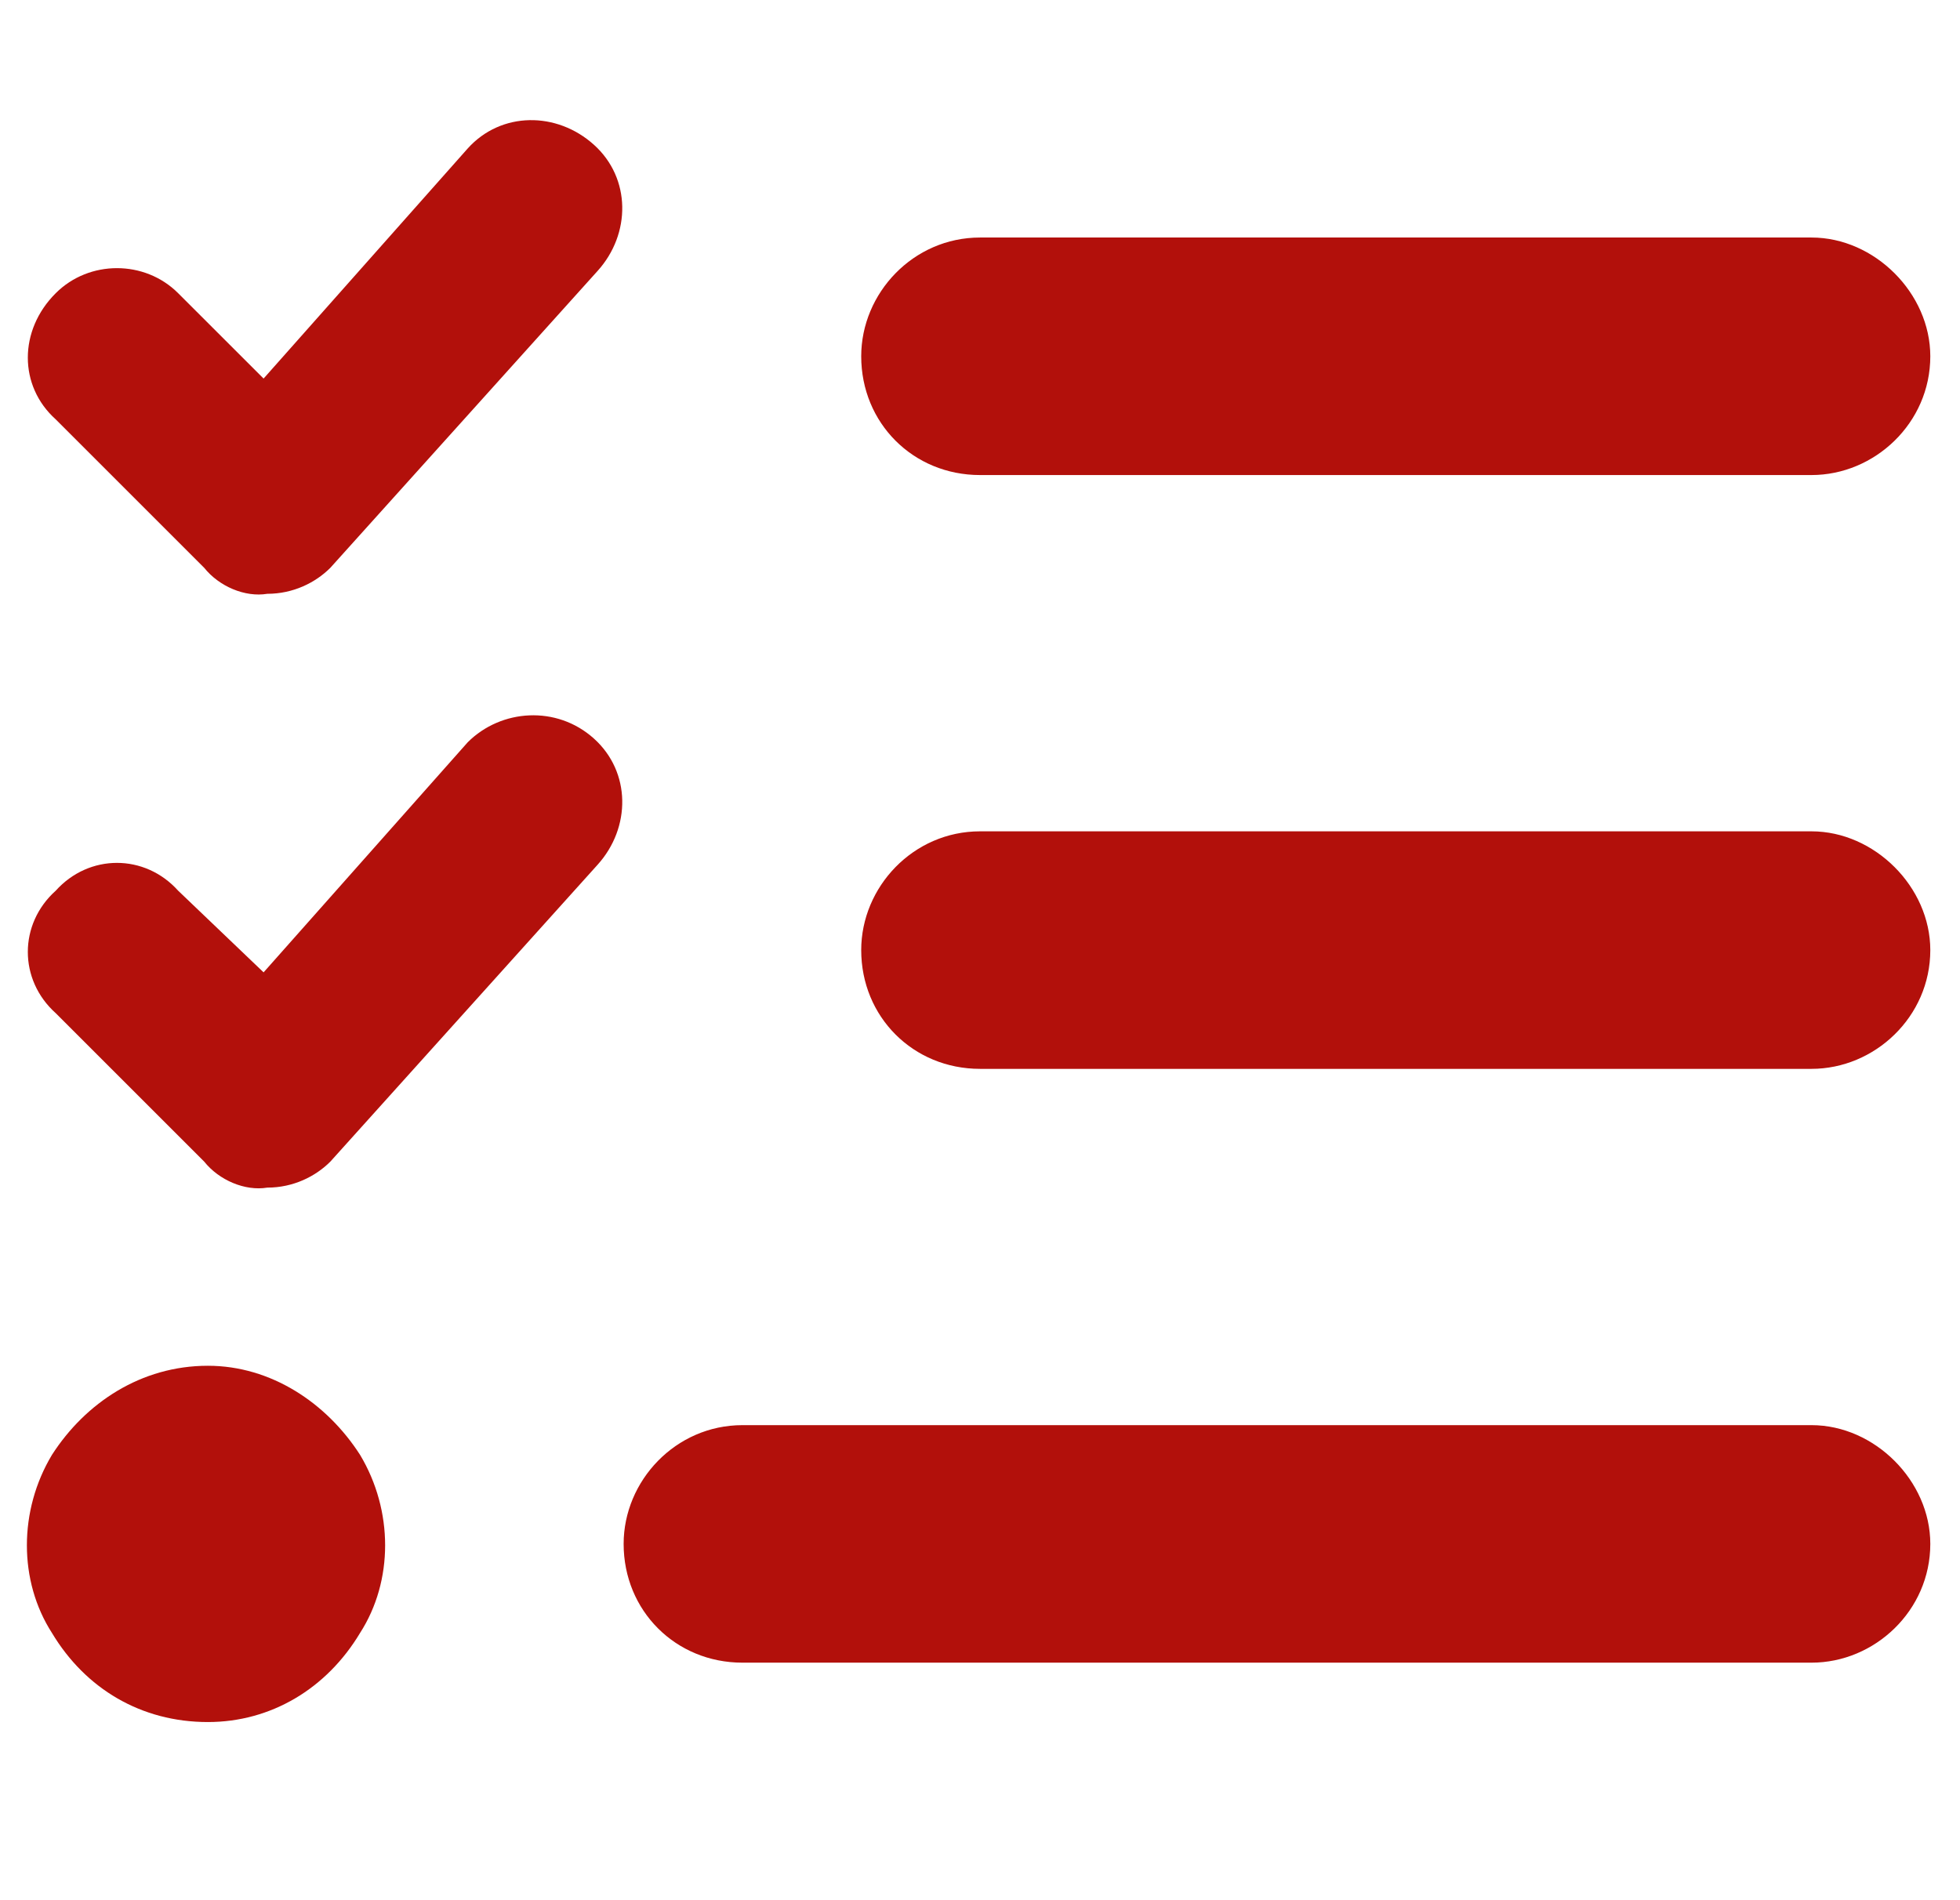
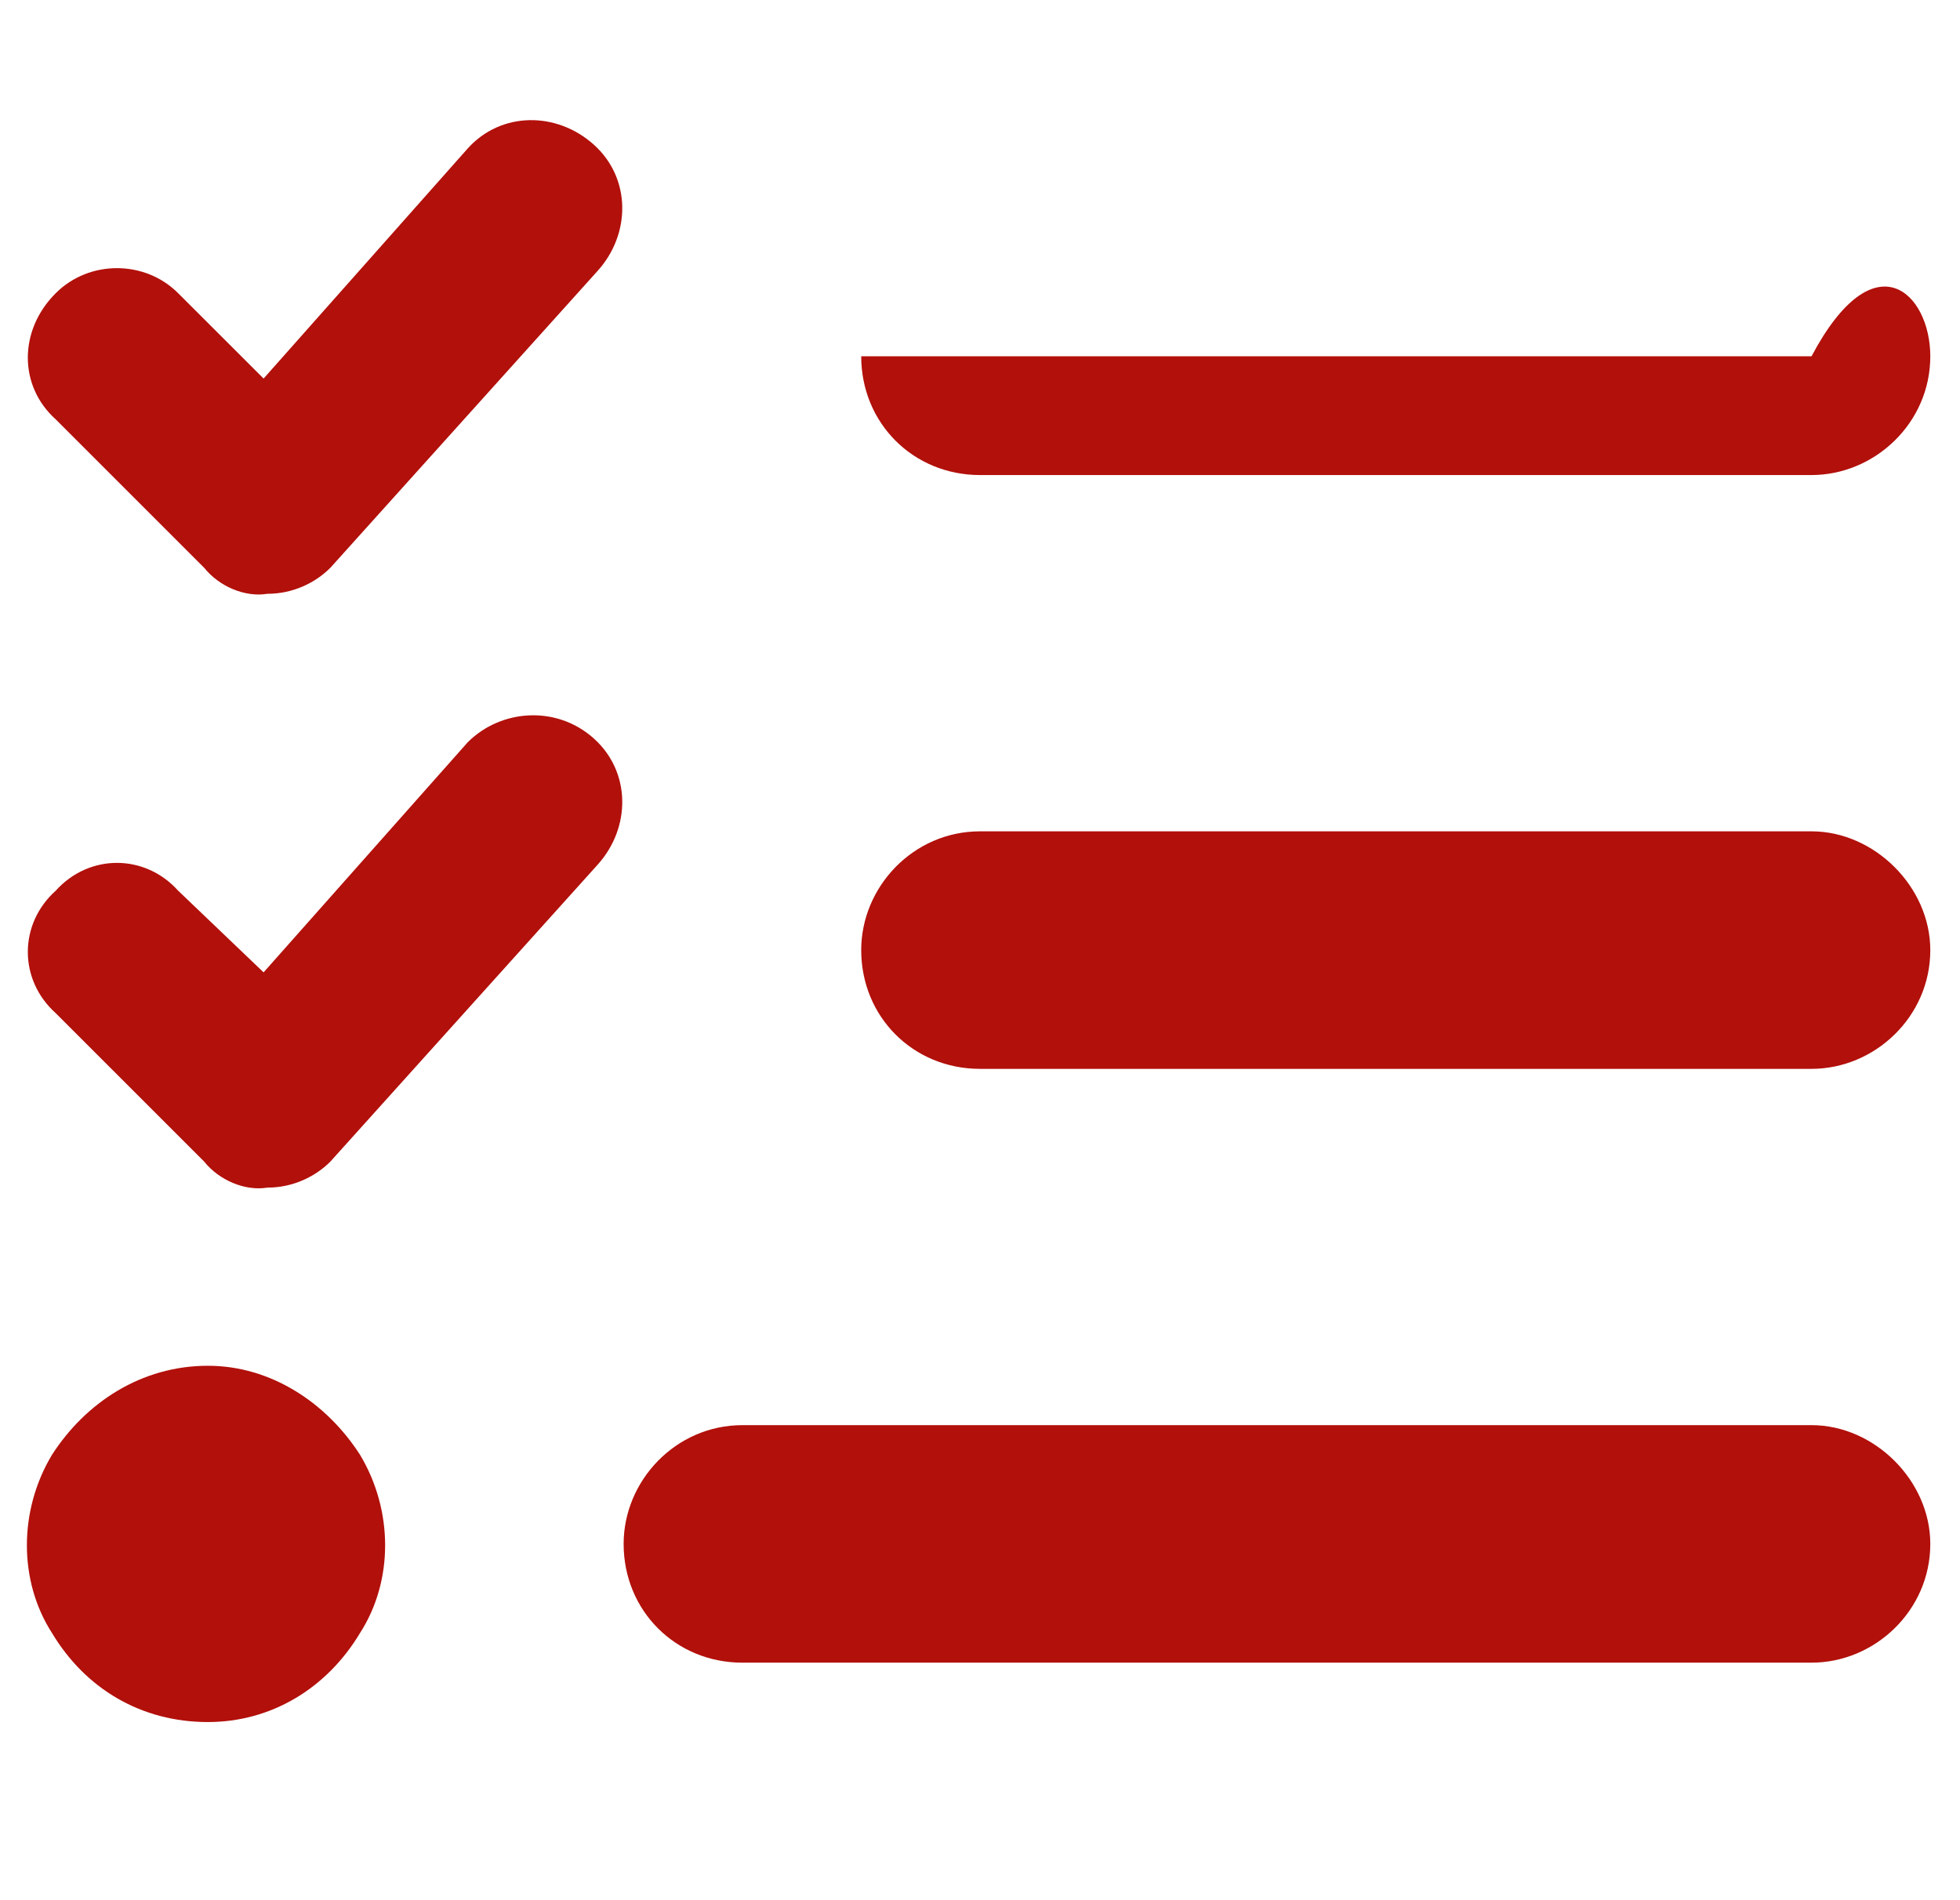
<svg xmlns="http://www.w3.org/2000/svg" width="33" height="32" viewBox="0 0 33 32" fill="none">
-   <path d="M10 2.438C10.625 3 10.625 3.938 10.062 4.562L5.562 9.562C5.312 9.812 4.938 10 4.5 10C4.125 10.062 3.688 9.875 3.438 9.562L0.938 7.062C0.312 6.5 0.312 5.562 0.938 4.938C1.5 4.375 2.438 4.375 3 4.938L4.438 6.375L7.875 2.5C8.438 1.875 9.375 1.875 10 2.438ZM10 12.438C10.625 13 10.625 13.938 10.062 14.562L5.562 19.562C5.312 19.812 4.938 20 4.5 20C4.125 20.062 3.688 19.875 3.438 19.562L0.938 17.062C0.312 16.5 0.312 15.562 0.938 15C1.5 14.375 2.438 14.375 3 15L4.438 16.375L7.875 12.5C8.438 11.938 9.375 11.875 10 12.438ZM14.5 6C14.5 4.938 15.375 4 16.5 4H30.5C31.562 4 32.5 4.938 32.5 6C32.5 7.125 31.562 8 30.5 8H16.5C15.375 8 14.5 7.125 14.5 6ZM14.5 16C14.5 14.938 15.375 14 16.5 14H30.5C31.562 14 32.5 14.938 32.5 16C32.5 17.125 31.562 18 30.5 18H16.5C15.375 18 14.5 17.125 14.5 16ZM10.5 26C10.5 24.938 11.375 24 12.5 24H30.5C31.562 24 32.5 24.938 32.5 26C32.5 27.125 31.562 28 30.5 28H12.5C11.375 28 10.5 27.125 10.5 26ZM3.5 23C4.562 23 5.5 23.625 6.062 24.5C6.625 25.438 6.625 26.625 6.062 27.5C5.5 28.438 4.562 29 3.5 29C2.375 29 1.438 28.438 0.875 27.5C0.312 26.625 0.312 25.438 0.875 24.5C1.438 23.625 2.375 23 3.5 23Z" fill="#B2100B" />
+   <path d="M10 2.438C10.625 3 10.625 3.938 10.062 4.562L5.562 9.562C5.312 9.812 4.938 10 4.5 10C4.125 10.062 3.688 9.875 3.438 9.562L0.938 7.062C0.312 6.5 0.312 5.562 0.938 4.938C1.5 4.375 2.438 4.375 3 4.938L4.438 6.375L7.875 2.5C8.438 1.875 9.375 1.875 10 2.438ZM10 12.438C10.625 13 10.625 13.938 10.062 14.562L5.562 19.562C5.312 19.812 4.938 20 4.5 20C4.125 20.062 3.688 19.875 3.438 19.562L0.938 17.062C0.312 16.5 0.312 15.562 0.938 15C1.5 14.375 2.438 14.375 3 15L4.438 16.375L7.875 12.5C8.438 11.938 9.375 11.875 10 12.438ZM14.5 6H30.5C31.562 4 32.5 4.938 32.5 6C32.5 7.125 31.562 8 30.5 8H16.5C15.375 8 14.5 7.125 14.5 6ZM14.5 16C14.5 14.938 15.375 14 16.5 14H30.5C31.562 14 32.5 14.938 32.5 16C32.5 17.125 31.562 18 30.5 18H16.5C15.375 18 14.5 17.125 14.5 16ZM10.5 26C10.5 24.938 11.375 24 12.5 24H30.5C31.562 24 32.5 24.938 32.5 26C32.5 27.125 31.562 28 30.5 28H12.5C11.375 28 10.5 27.125 10.5 26ZM3.5 23C4.562 23 5.5 23.625 6.062 24.5C6.625 25.438 6.625 26.625 6.062 27.5C5.5 28.438 4.562 29 3.5 29C2.375 29 1.438 28.438 0.875 27.5C0.312 26.625 0.312 25.438 0.875 24.5C1.438 23.625 2.375 23 3.5 23Z" fill="#B2100B" />
</svg>